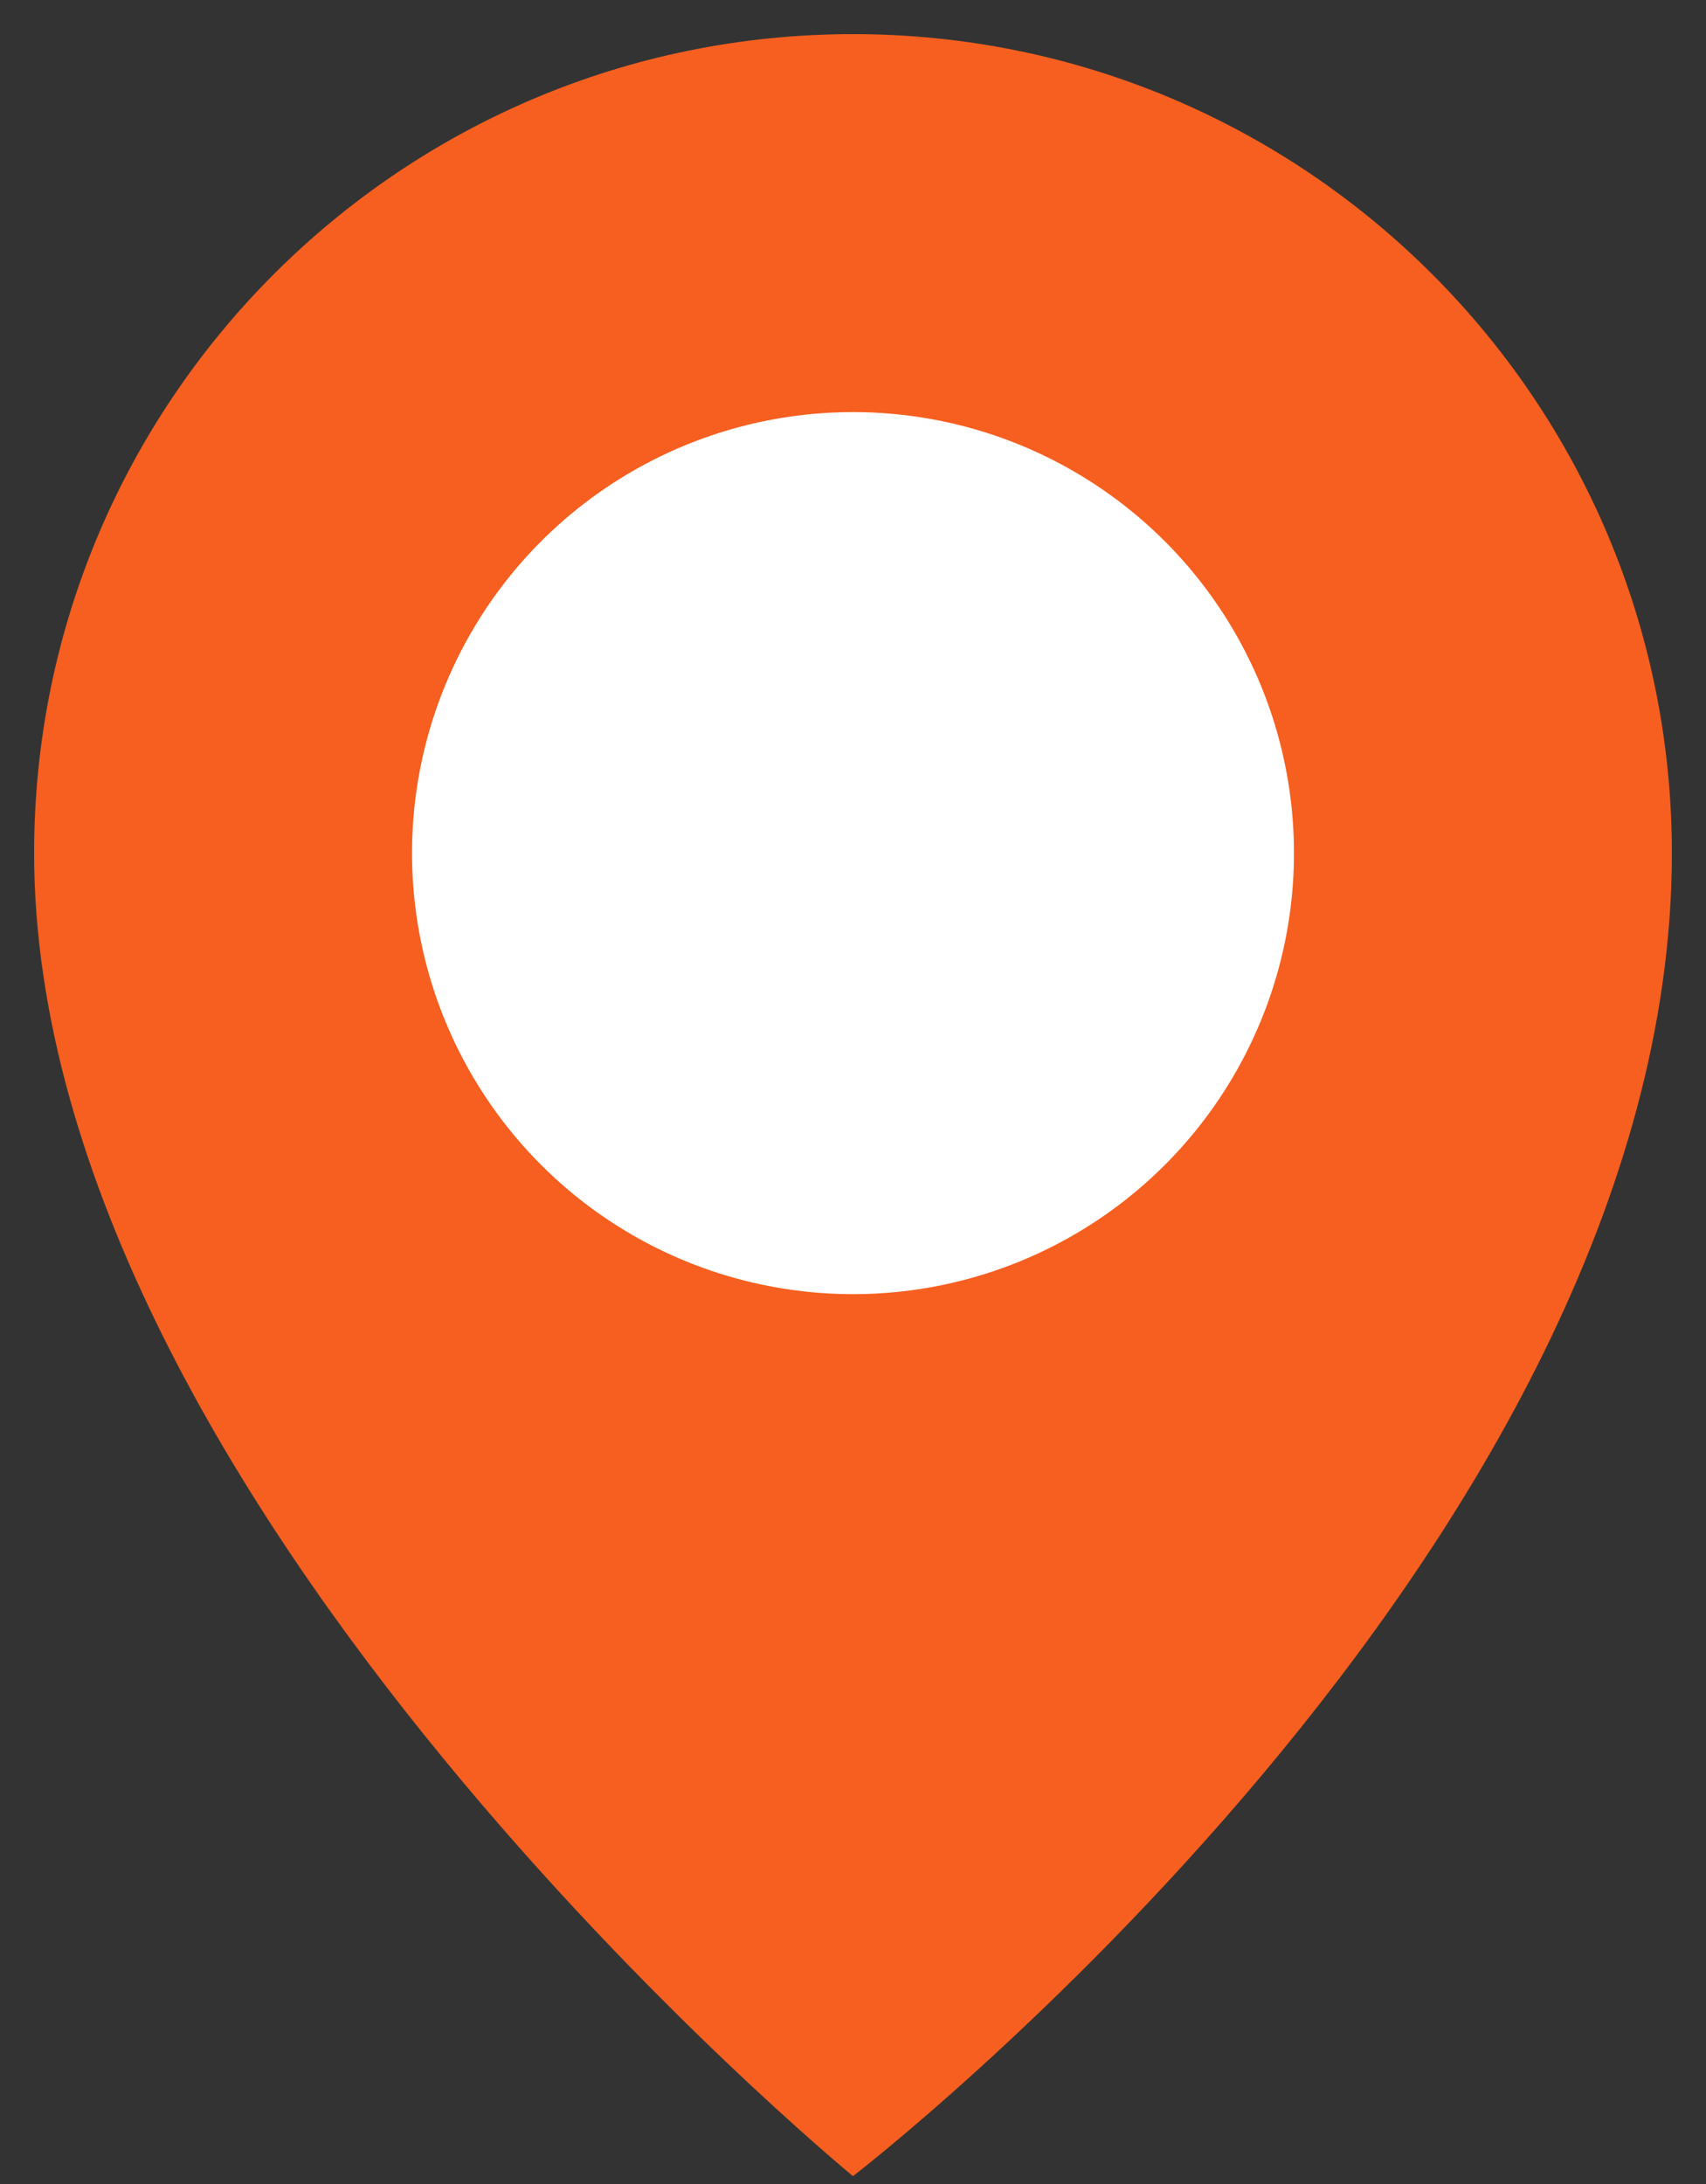
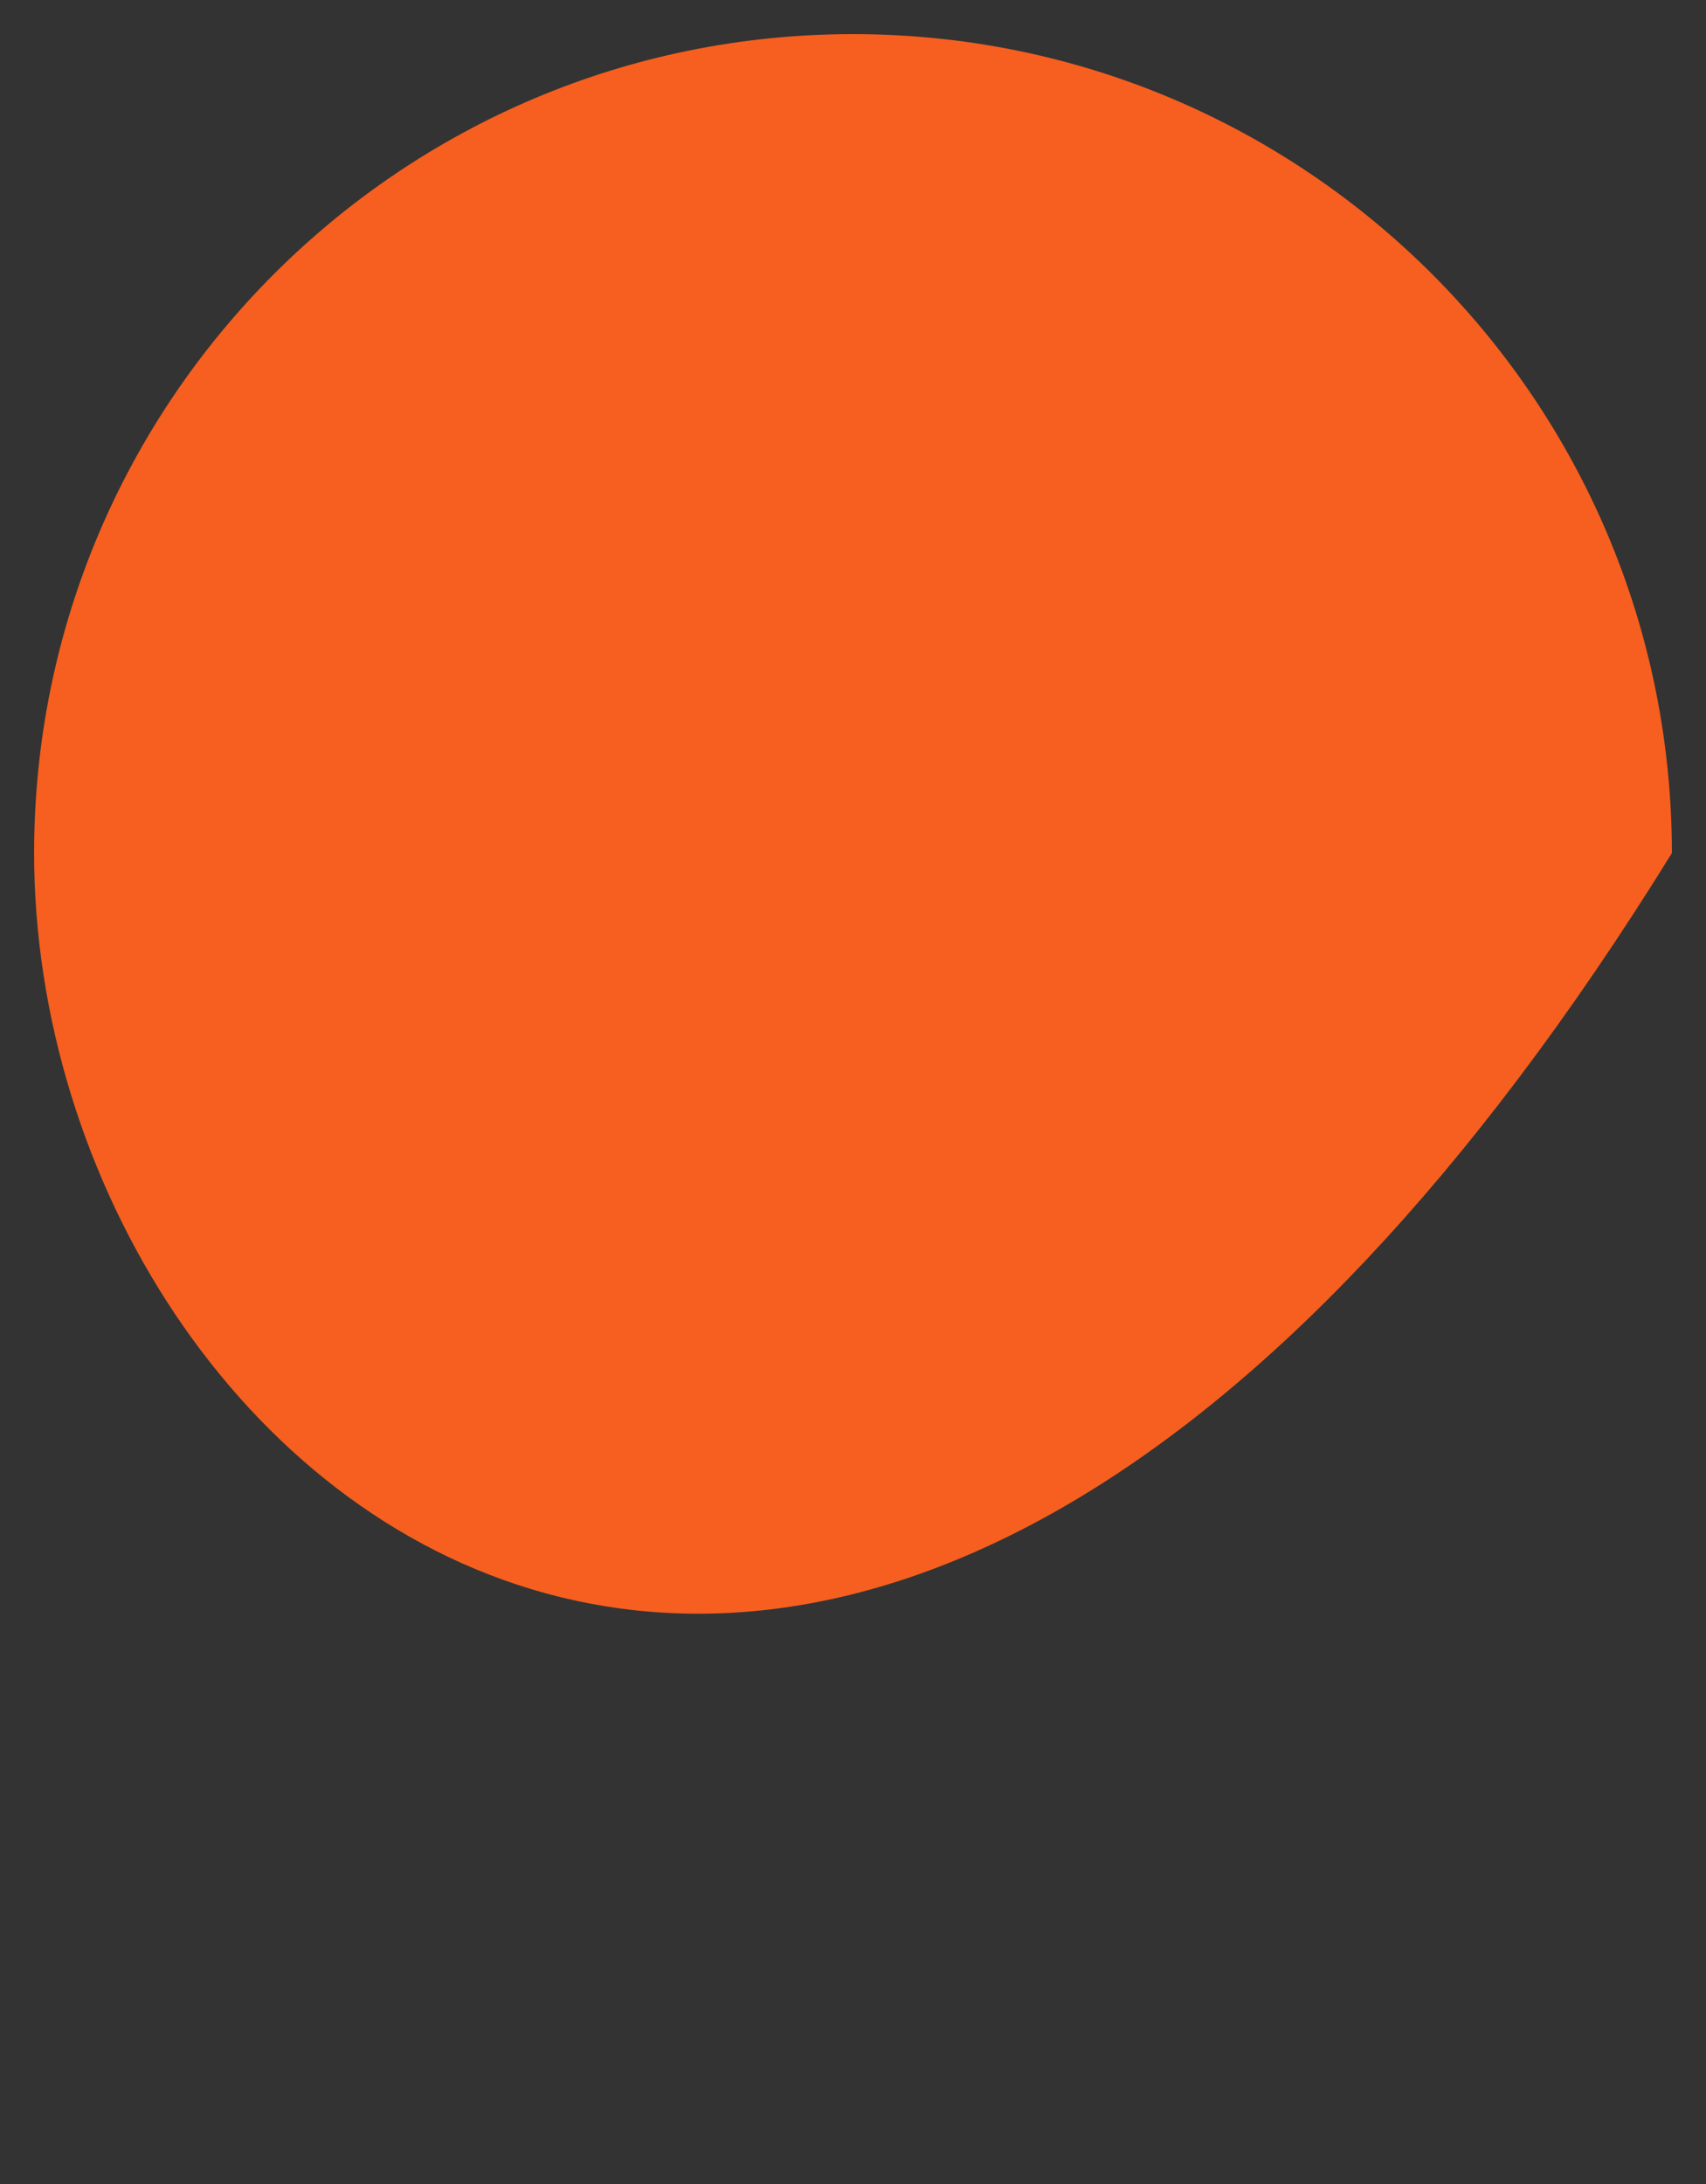
<svg xmlns="http://www.w3.org/2000/svg" width="25" height="32" viewBox="0 0 25 32" fill="none">
  <rect x="0" y="0" width="25" height="32" fill="#333333" stroke="none" />
-   <path d="M24.5 12.5C24.5 22.654 12.5 31.885 12.5 31.885C12.5 31.885 0.5 22.038 0.5 12.5C0.5 5.873 5.873 0.5 12.5 0.5C19.127 0.5 24.5 5.873 24.5 12.5Z" fill="#F65F1F" />
-   <circle cx="12.5" cy="12.5" r="6.462" fill="white" />
+   <path d="M24.5 12.5C12.5 31.885 0.5 22.038 0.5 12.5C0.5 5.873 5.873 0.5 12.5 0.5C19.127 0.5 24.5 5.873 24.5 12.5Z" fill="#F65F1F" />
</svg>